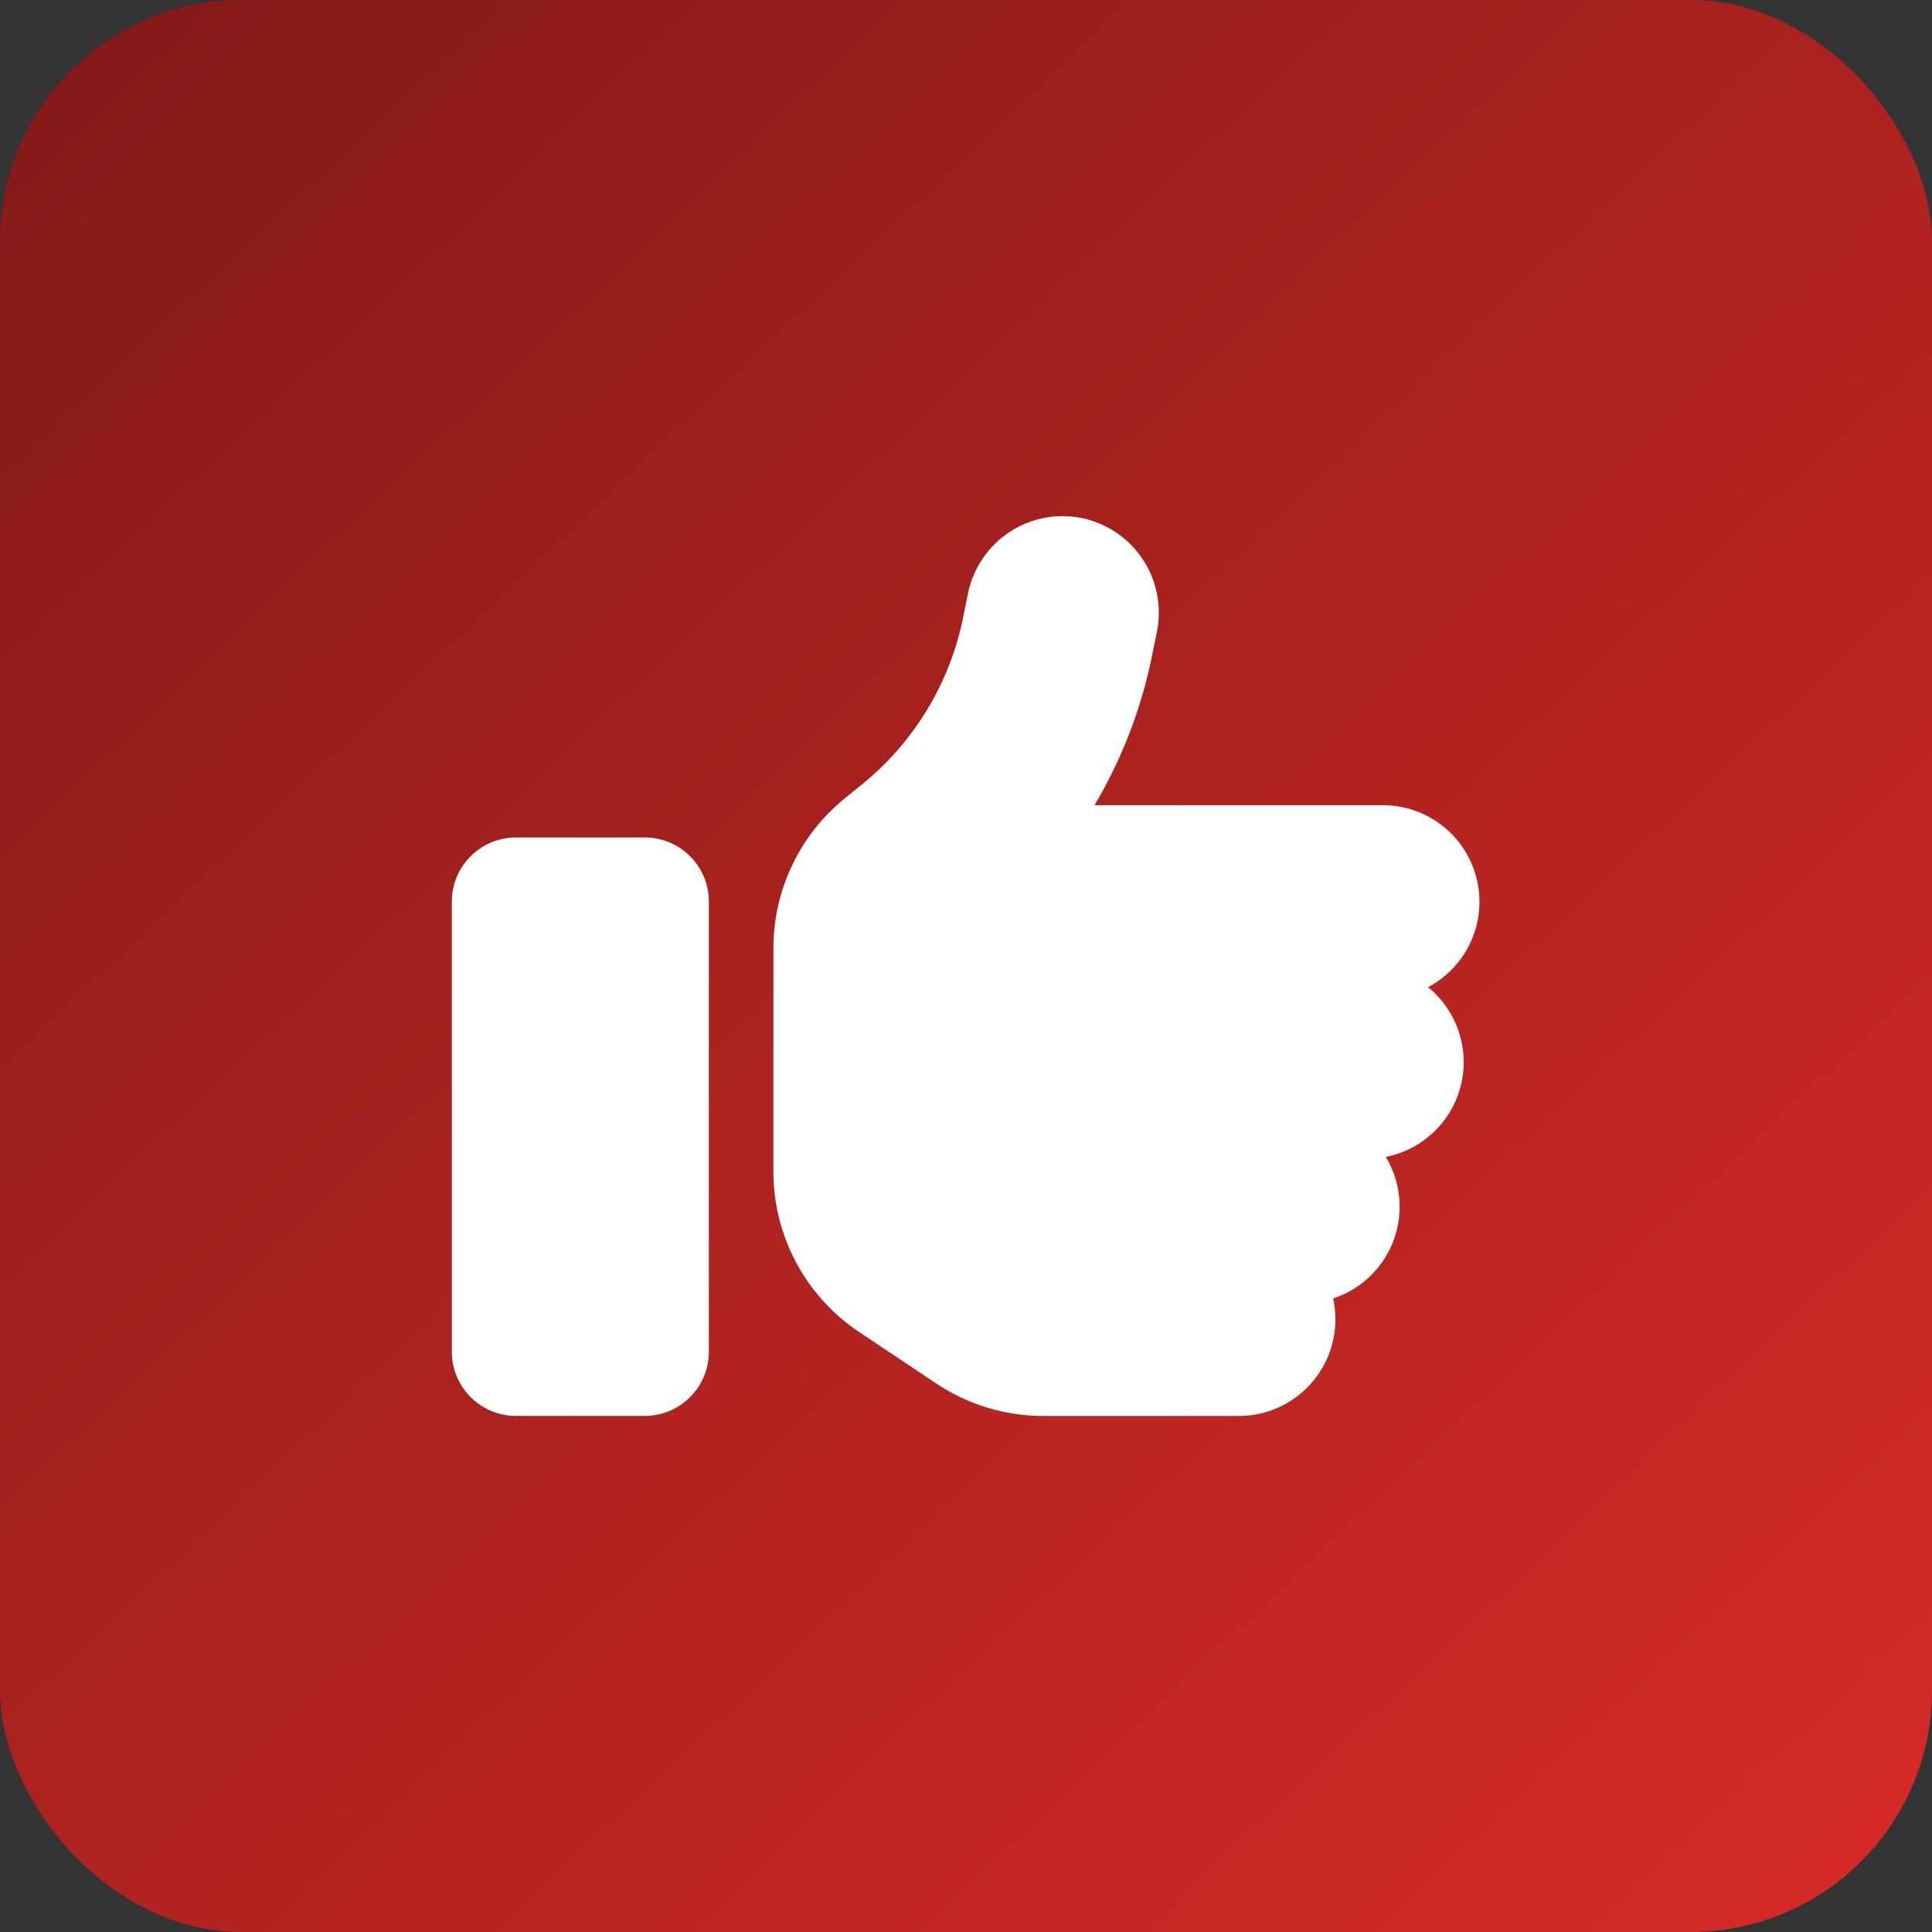
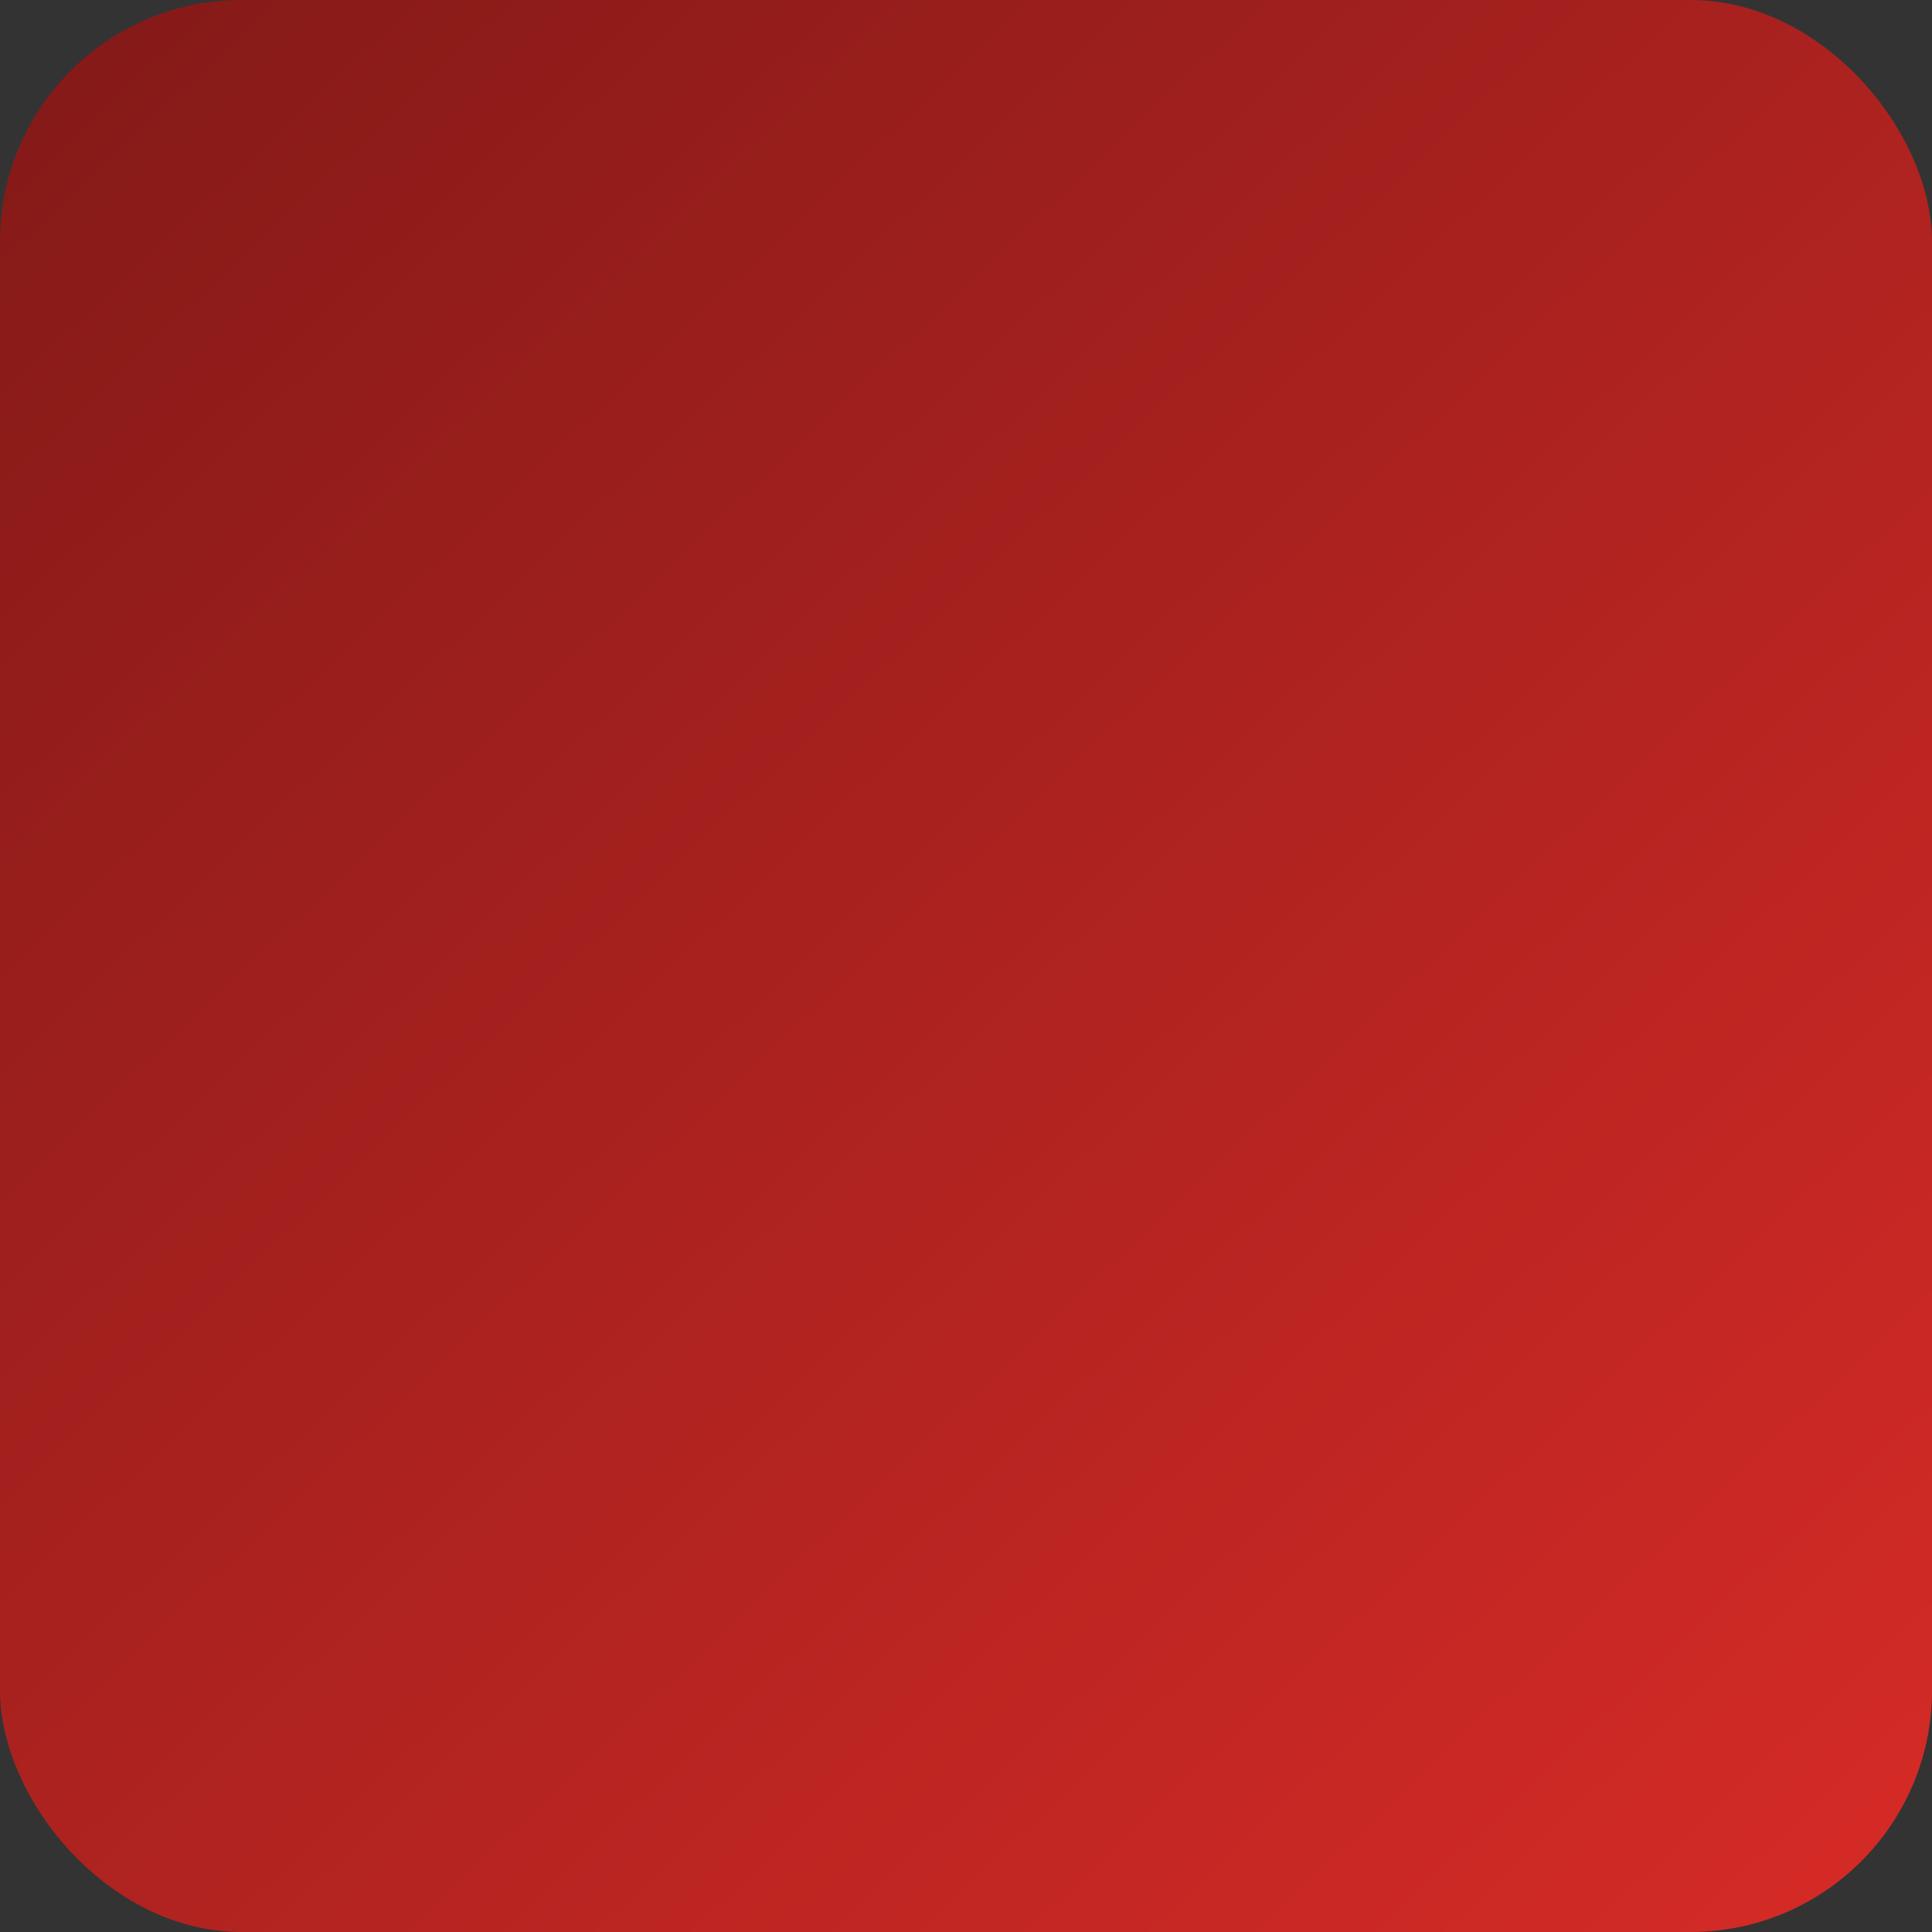
<svg xmlns="http://www.w3.org/2000/svg" width="32" height="32" viewBox="0 0 32 32">
  <rect x="0" y="0" width="32" height="32" fill="#333333" stroke="none" />
  <defs>
    <linearGradient id="linear-gradient" x1="1.038" y1="1.074" x2="-0.015" y2="-0.038" gradientUnits="objectBoundingBox">
      <stop offset="0" stop-color="#dc2c28" />
      <stop offset="1" stop-color="#801917" />
    </linearGradient>
  </defs>
  <g id="yt_likes" transform="translate(-924 -263)">
    <rect id="Podklad" width="32" height="32" rx="4" transform="translate(924 263)" fill="url(#linear-gradient)" />
-     <path id="thumbs-up-solid" d="M10.425,31.991a1.6,1.6,0,0,1,1.254,1.879l-.077.379a7.93,7.93,0,0,1-.958,2.5h4.79a1.6,1.6,0,0,1,.735,3.014,1.6,1.6,0,0,1-.7,2.811,1.6,1.6,0,0,1-.872,2.345,1.671,1.671,0,0,1,.037.346,1.6,1.6,0,0,1-1.6,1.6H9.8a3.2,3.2,0,0,1-1.773-.536l-1.281-.855a3.193,3.193,0,0,1-1.42-2.658v-3.7a3.2,3.2,0,0,1,1.2-2.495l.246-.2a4.778,4.778,0,0,0,1.7-2.8l.077-.379A1.6,1.6,0,0,1,10.425,31.991Zm-9.36,5.292H3.193a1.063,1.063,0,0,1,1.064,1.064V45.8a1.063,1.063,0,0,1-1.064,1.064H1.064A1.063,1.063,0,0,1,0,45.8V38.348A1.063,1.063,0,0,1,1.064,37.283Z" transform="translate(931.484 239.588)" fill="#fff" />
  </g>
</svg>